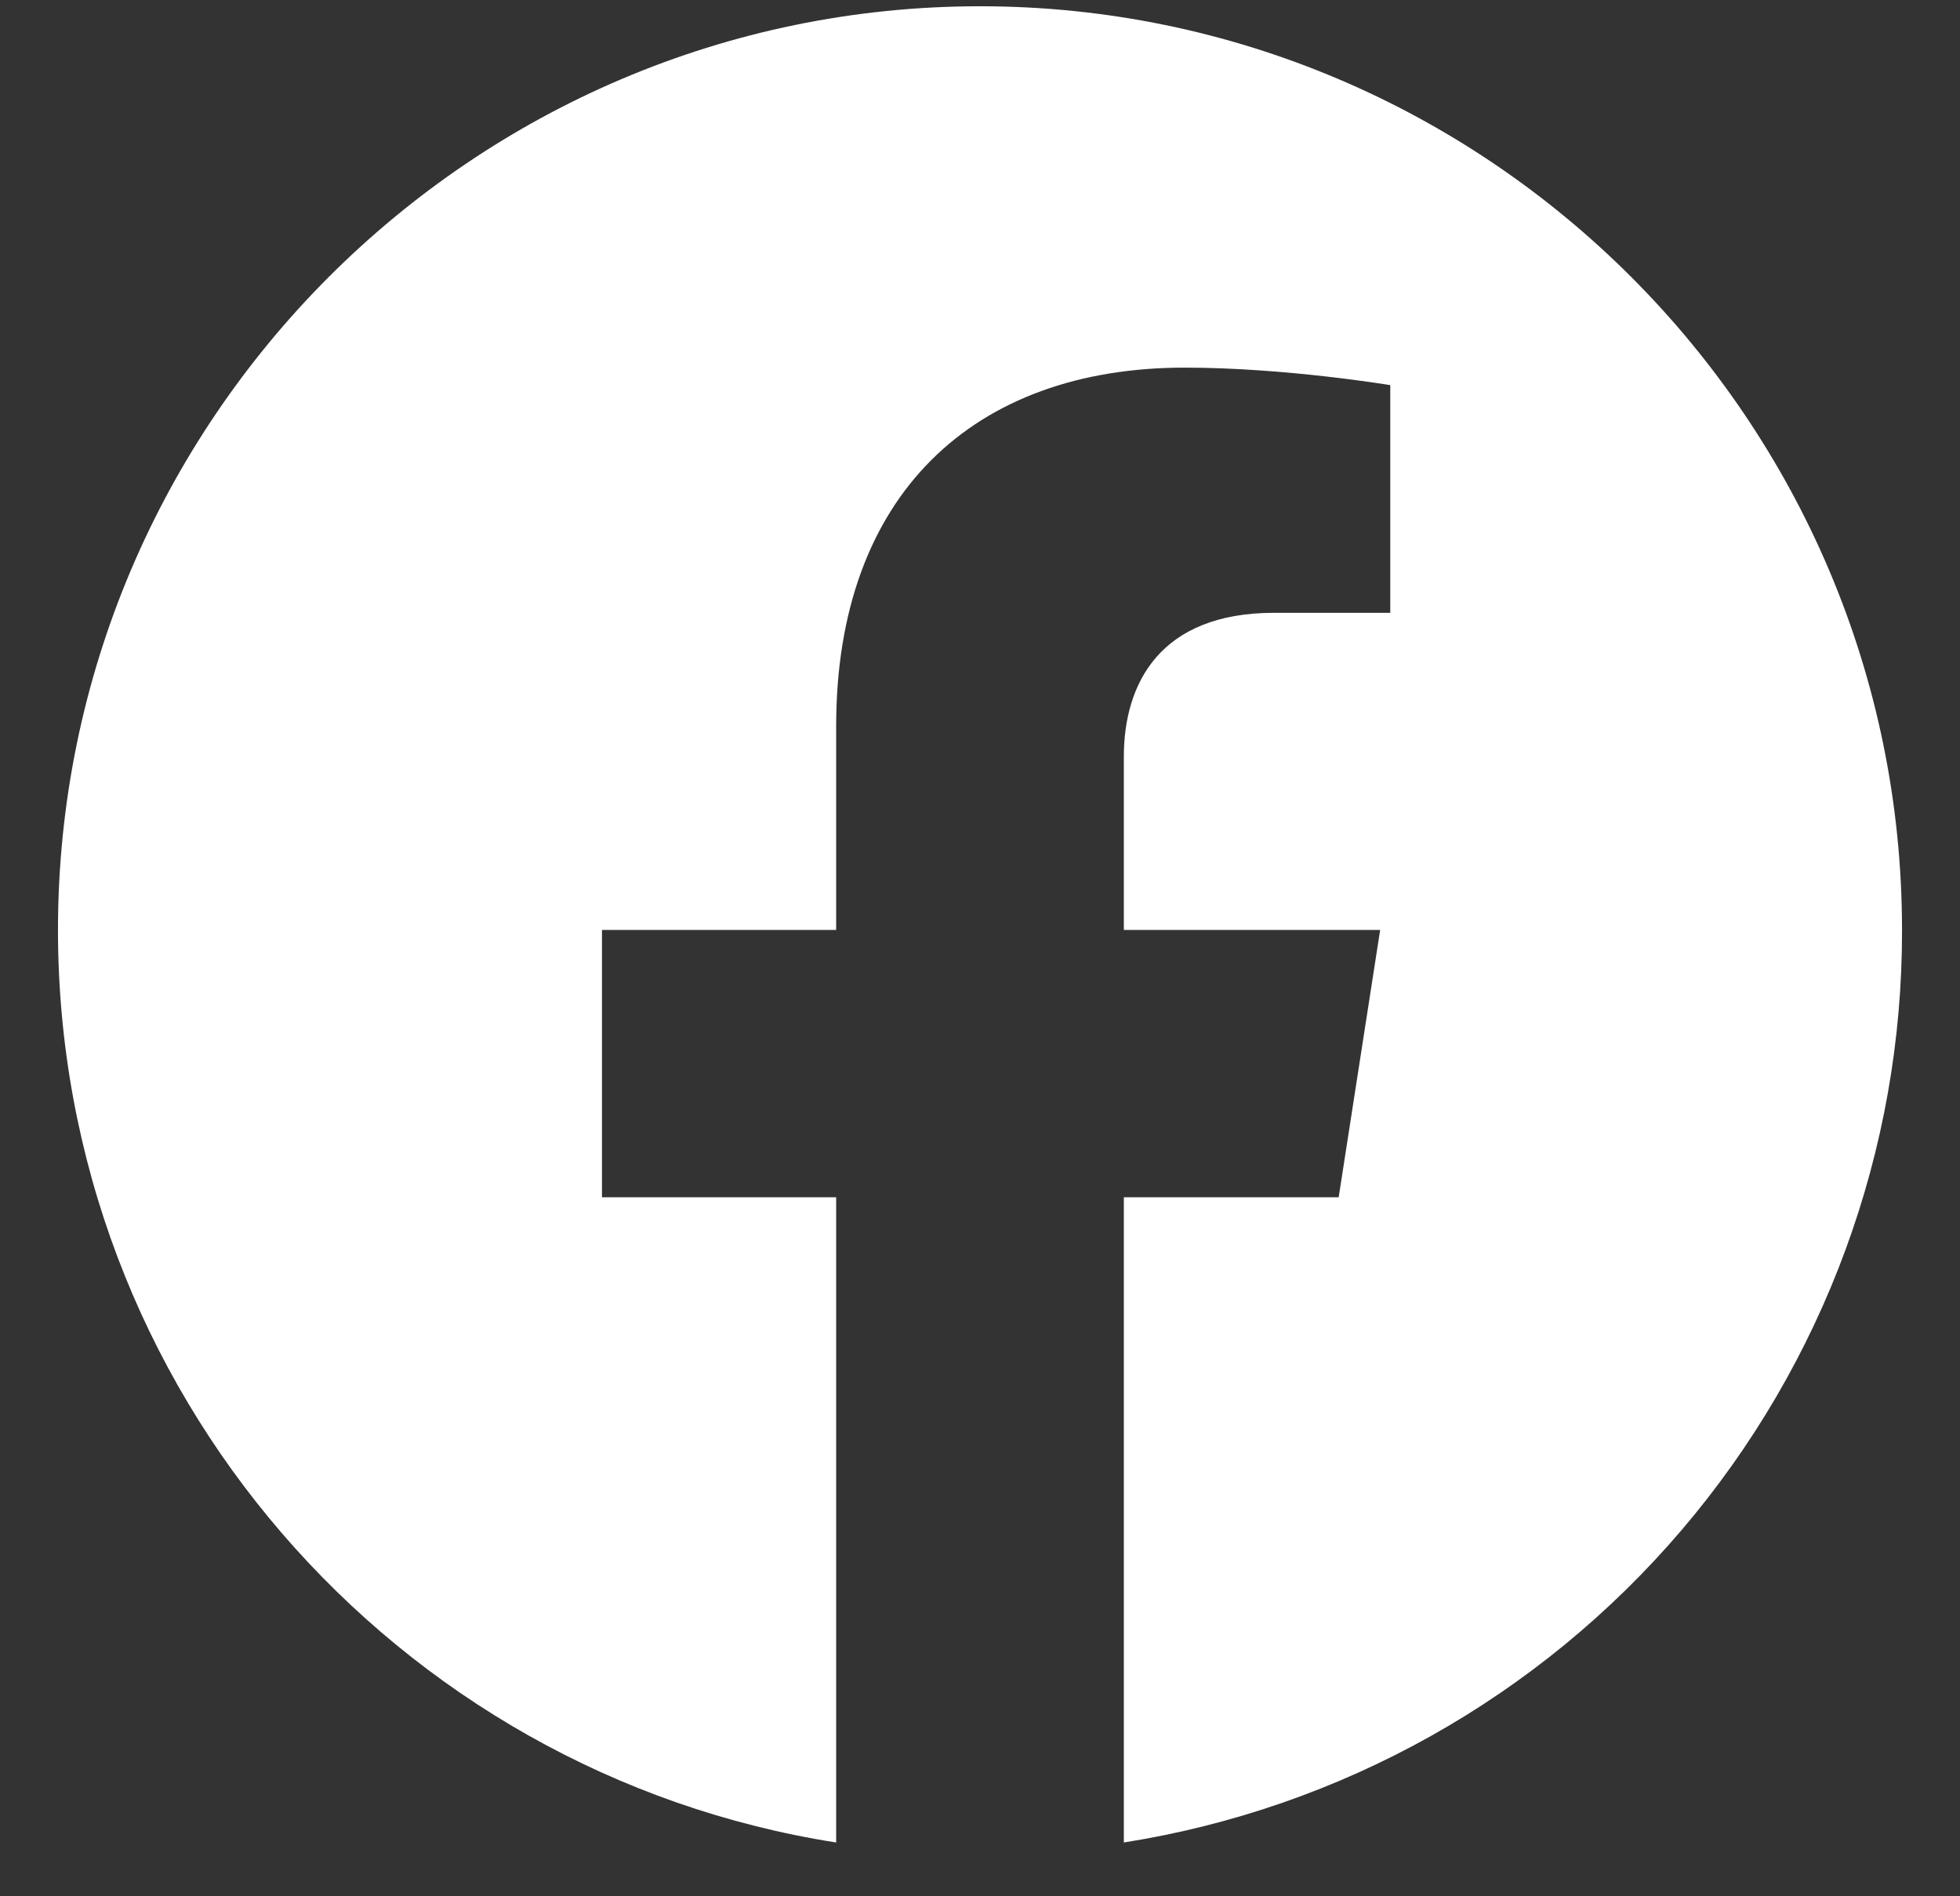
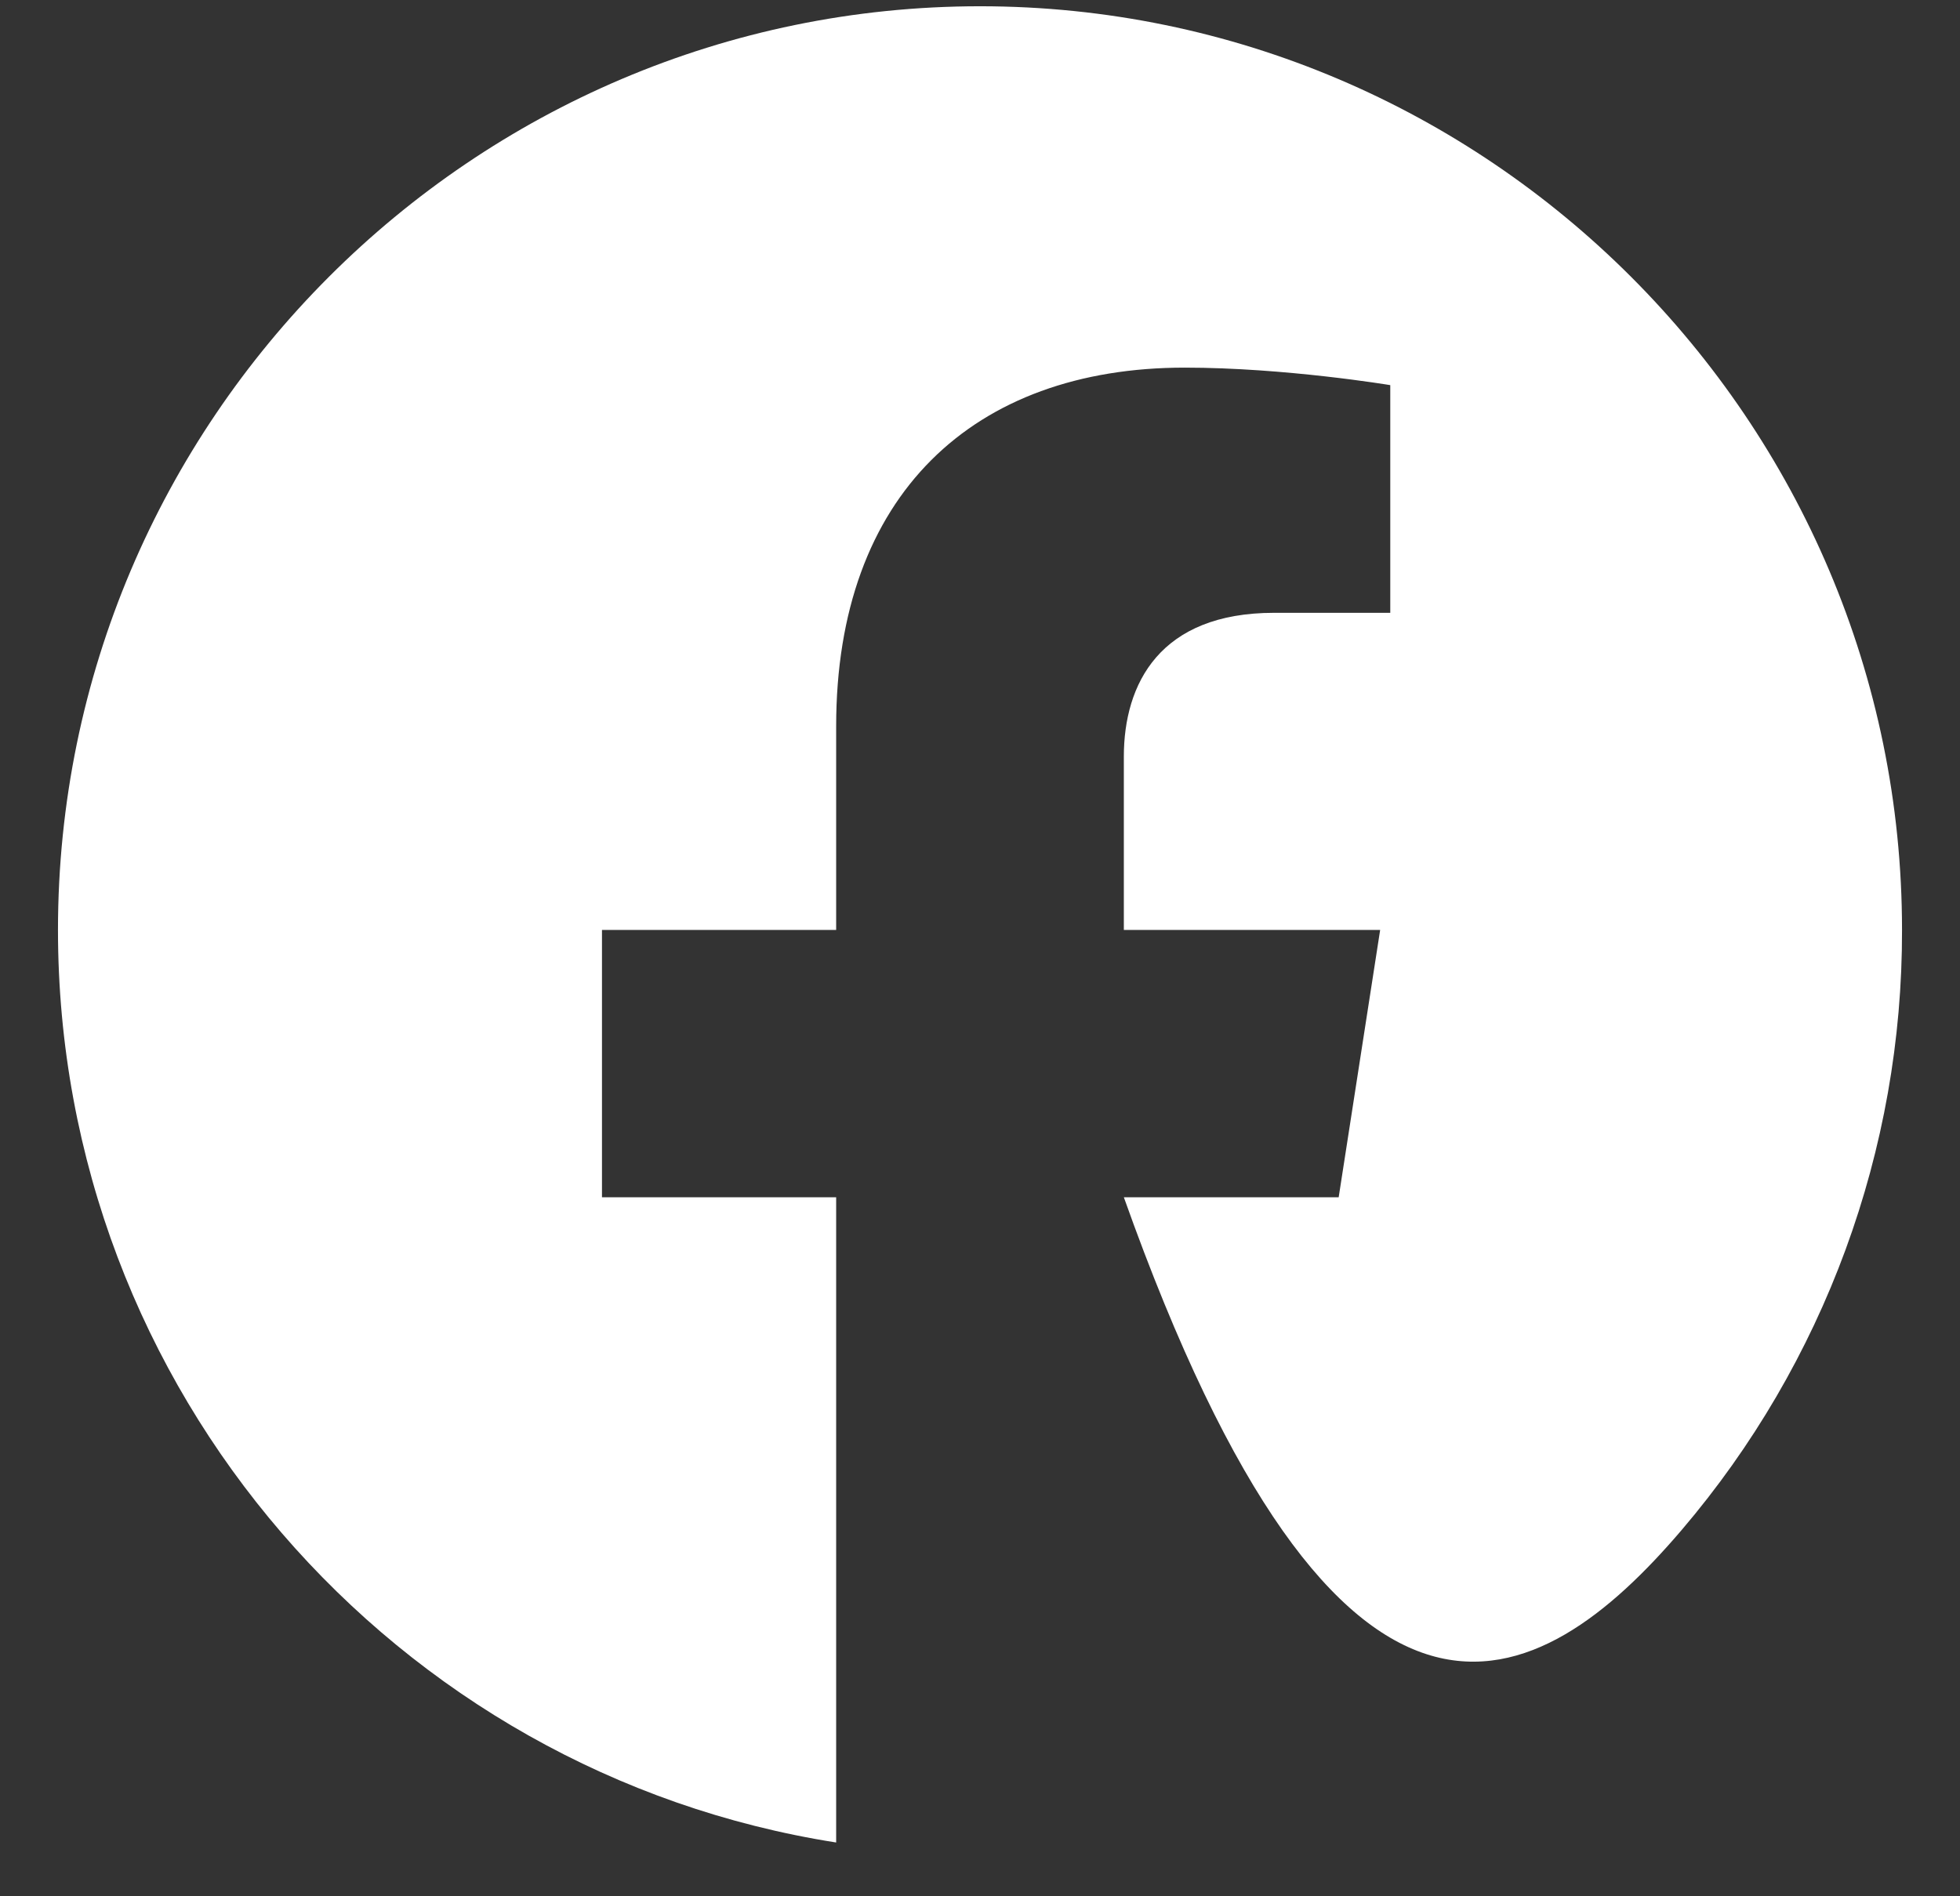
<svg xmlns="http://www.w3.org/2000/svg" width="31" height="30" viewBox="0 0 31 30" fill="none">
  <rect x="0" y="0" width="31" height="30" fill="#333333" stroke="none" />
-   <path d="M15.5 0.099C7.479 0.099 0.917 6.647 0.917 14.712C0.917 22.003 6.254 28.055 13.225 29.149V18.941H9.521V14.712H13.225V11.489C13.225 7.828 15.398 5.816 18.737 5.816C20.327 5.816 21.989 6.093 21.989 6.093V9.695H20.152C18.344 9.695 17.775 10.818 17.775 11.97V14.712H21.829L21.173 18.941H17.775V29.149C21.211 28.606 24.34 26.853 26.598 24.205C28.855 21.558 30.091 18.191 30.083 14.712C30.083 6.647 23.521 0.099 15.5 0.099Z" fill="white" />
+   <path d="M15.5 0.099C7.479 0.099 0.917 6.647 0.917 14.712C0.917 22.003 6.254 28.055 13.225 29.149V18.941H9.521V14.712H13.225V11.489C13.225 7.828 15.398 5.816 18.737 5.816C20.327 5.816 21.989 6.093 21.989 6.093V9.695H20.152C18.344 9.695 17.775 10.818 17.775 11.97V14.712H21.829L21.173 18.941H17.775C21.211 28.606 24.34 26.853 26.598 24.205C28.855 21.558 30.091 18.191 30.083 14.712C30.083 6.647 23.521 0.099 15.5 0.099Z" fill="white" />
</svg>